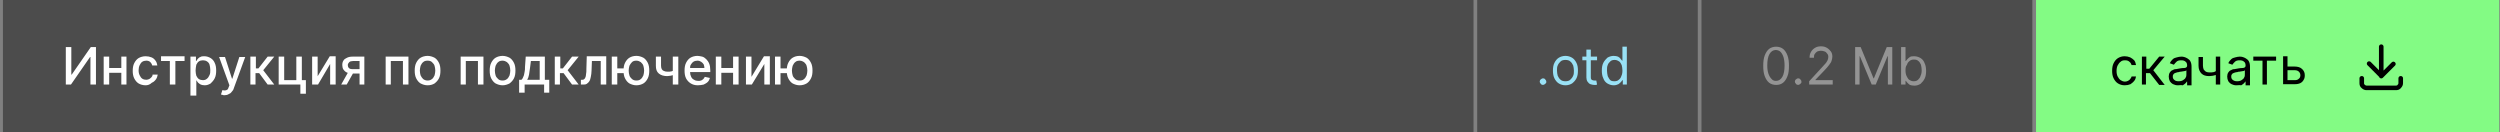
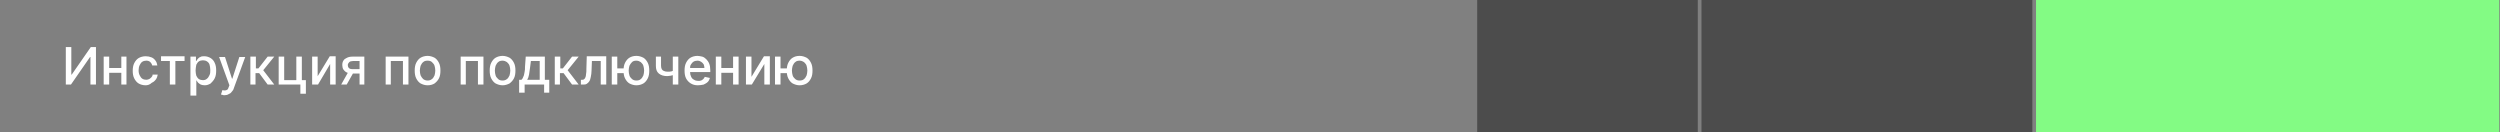
<svg xmlns="http://www.w3.org/2000/svg" id="Слой_1" x="0px" y="0px" viewBox="0 0 680 36" style="enable-background:new 0 0 680 36;" xml:space="preserve">
  <rect x="0" y="0" width="680" height="36" fill="#808080" stroke="none" />
  <style type="text/css"> .st0{fill:#4C4C4C;} .st1{fill:#FFFFFF;} .st2{fill:#99E1F5;} .st3{fill:#FFFFFF;fill-opacity:0.4;} .st4{fill:#83FB84;} .st5{fill:none;stroke:#000000;stroke-width:1.25;stroke-linecap:round;stroke-linejoin:round;} </style>
-   <rect x="0.8" y="0" class="st0" width="400" height="36" />
  <path class="st1" d="M17.9,12.8h1.5v7.5h0.1l5.2-7.5h1.4V23h-1.5v-7.5h-0.1L19.3,23h-1.4V12.8z M33.4,18.5v1.3h-4.1v-1.3H33.4z M29.7,15.4V23h-1.5v-7.6H29.7z M34.4,15.4V23H33v-7.6H34.4z M39.6,23.2c-0.7,0-1.4-0.2-1.9-0.5c-0.5-0.3-0.9-0.8-1.2-1.4 c-0.3-0.6-0.4-1.3-0.4-2c0-0.8,0.1-1.5,0.4-2.1c0.3-0.6,0.7-1.1,1.2-1.4c0.5-0.3,1.2-0.5,1.9-0.5c0.6,0,1.1,0.1,1.6,0.3 c0.5,0.2,0.8,0.5,1.1,0.9c0.3,0.4,0.4,0.8,0.5,1.3h-1.4c-0.1-0.4-0.3-0.7-0.5-0.9c-0.3-0.3-0.7-0.4-1.1-0.4c-0.4,0-0.8,0.1-1.1,0.3 c-0.3,0.2-0.5,0.5-0.7,0.9c-0.2,0.4-0.3,0.9-0.3,1.4c0,0.6,0.1,1,0.3,1.4c0.2,0.4,0.4,0.7,0.7,0.9c0.3,0.2,0.7,0.3,1.1,0.3 c0.3,0,0.5-0.1,0.8-0.2c0.2-0.1,0.4-0.3,0.6-0.5c0.2-0.2,0.3-0.4,0.3-0.7h1.4c-0.1,0.5-0.2,0.9-0.5,1.3c-0.3,0.4-0.6,0.7-1.1,0.9 C40.8,23,40.2,23.2,39.6,23.2z M43.8,16.6v-1.3h6.4v1.3h-2.5V23h-1.5v-6.4H43.8z M51.8,25.9V15.4h1.5v1.2h0.1 c0.1-0.2,0.2-0.3,0.4-0.6c0.2-0.2,0.4-0.4,0.7-0.5c0.3-0.2,0.7-0.2,1.1-0.2c0.6,0,1.2,0.2,1.7,0.5c0.5,0.3,0.9,0.8,1.1,1.3 c0.3,0.6,0.4,1.3,0.4,2.1c0,0.8-0.1,1.5-0.4,2.1c-0.3,0.6-0.7,1-1.1,1.4c-0.5,0.3-1,0.5-1.6,0.5c-0.5,0-0.8-0.1-1.1-0.2 c-0.3-0.2-0.5-0.3-0.7-0.5c-0.2-0.2-0.3-0.4-0.4-0.6h-0.1v4.1H51.8z M53.2,19.2c0,0.5,0.1,1,0.2,1.4c0.2,0.4,0.4,0.7,0.7,0.9 c0.3,0.2,0.7,0.3,1.1,0.3c0.4,0,0.8-0.1,1.1-0.4c0.3-0.2,0.5-0.6,0.7-1c0.2-0.4,0.2-0.9,0.2-1.4c0-0.5-0.1-1-0.2-1.4 c-0.1-0.4-0.4-0.7-0.7-0.9c-0.3-0.2-0.7-0.3-1.1-0.3c-0.4,0-0.8,0.1-1.1,0.3c-0.3,0.2-0.5,0.5-0.7,0.9 C53.3,18.2,53.2,18.7,53.2,19.2z M61.1,25.9c-0.2,0-0.4,0-0.6-0.1c-0.2,0-0.3-0.1-0.4-0.1l0.4-1.2c0.3,0.1,0.5,0.1,0.7,0.1 c0.2,0,0.4-0.1,0.6-0.2c0.2-0.1,0.3-0.4,0.4-0.7l0.2-0.5l-2.8-7.7h1.6l1.9,5.9h0.1l1.9-5.9h1.6L63.6,24c-0.1,0.4-0.3,0.7-0.6,1 c-0.2,0.3-0.5,0.5-0.8,0.6C61.9,25.8,61.5,25.9,61.1,25.9z M68.1,23v-7.6h1.5v3.2h0.7l2.5-3.2h1.8l-3,3.7l3,3.9h-1.8l-2.3-3.1h-1V23 H68.1z M82.1,15.4v6.4h1.1v3.7h-1.5V23h-5.9v-7.6h1.5v6.4h3.3v-6.4H82.1z M86.3,20.9l3.4-5.6h1.6V23h-1.5v-5.6L86.5,23h-1.6v-7.6 h1.5V20.9z M97.8,23v-6.4H96c-0.4,0-0.8,0.1-1,0.3c-0.2,0.2-0.4,0.5-0.4,0.8c0,0.3,0.1,0.6,0.3,0.8c0.2,0.2,0.5,0.3,0.9,0.3h2.4V20 h-2.4c-0.6,0-1.1-0.1-1.5-0.3c-0.4-0.2-0.7-0.5-0.9-0.8c-0.2-0.3-0.3-0.8-0.3-1.2c0-0.5,0.1-0.9,0.3-1.2c0.2-0.4,0.6-0.6,1-0.8 c0.4-0.2,0.9-0.3,1.5-0.3h3.2V23H97.8z M92.8,23l2.2-3.9h1.5L94.3,23H92.8z M104.9,23v-7.6h6.2V23h-1.5v-6.4h-3.3V23H104.9z M116.3,23.2c-0.7,0-1.3-0.2-1.9-0.5c-0.5-0.3-0.9-0.8-1.2-1.4s-0.4-1.3-0.4-2.1c0-0.8,0.1-1.5,0.4-2.1s0.7-1.1,1.2-1.4 c0.5-0.3,1.2-0.5,1.9-0.5c0.7,0,1.3,0.2,1.9,0.5c0.5,0.3,0.9,0.8,1.2,1.4s0.4,1.3,0.4,2.1c0,0.8-0.1,1.5-0.4,2.1s-0.7,1-1.2,1.4 C117.7,23,117.1,23.2,116.3,23.2z M116.3,21.9c0.5,0,0.8-0.1,1.2-0.4c0.3-0.2,0.5-0.6,0.7-1c0.1-0.4,0.2-0.9,0.2-1.3 c0-0.5-0.1-0.9-0.2-1.3c-0.1-0.4-0.4-0.7-0.7-1s-0.7-0.4-1.2-0.4c-0.5,0-0.9,0.1-1.2,0.4c-0.3,0.2-0.5,0.6-0.7,1 c-0.1,0.4-0.2,0.9-0.2,1.3c0,0.5,0.1,0.9,0.2,1.3c0.2,0.4,0.4,0.7,0.7,1C115.5,21.8,115.9,21.9,116.3,21.9z M125.3,23v-7.6h6.2V23 H130v-6.4h-3.3V23H125.3z M136.7,23.2c-0.7,0-1.3-0.2-1.9-0.5c-0.5-0.3-0.9-0.8-1.2-1.4c-0.3-0.6-0.4-1.3-0.4-2.1 c0-0.8,0.1-1.5,0.4-2.1c0.3-0.6,0.7-1.1,1.2-1.4c0.5-0.3,1.2-0.5,1.9-0.5s1.3,0.2,1.9,0.5c0.5,0.3,0.9,0.8,1.2,1.4 c0.3,0.6,0.4,1.3,0.4,2.1c0,0.8-0.1,1.5-0.4,2.1c-0.3,0.6-0.7,1-1.2,1.4C138,23,137.4,23.2,136.7,23.2z M136.7,21.9 c0.5,0,0.8-0.1,1.2-0.4c0.3-0.2,0.5-0.6,0.7-1c0.1-0.4,0.2-0.9,0.2-1.3c0-0.5-0.1-0.9-0.2-1.3c-0.1-0.4-0.4-0.7-0.7-1 c-0.3-0.2-0.7-0.4-1.2-0.4c-0.5,0-0.9,0.1-1.2,0.4c-0.3,0.2-0.5,0.6-0.7,1c-0.1,0.4-0.2,0.9-0.2,1.3c0,0.5,0.1,0.9,0.2,1.3 c0.1,0.4,0.4,0.7,0.7,1C135.8,21.8,136.2,21.9,136.7,21.9z M141.2,25.2v-3.5h0.6c0.2-0.1,0.3-0.3,0.4-0.5c0.1-0.2,0.2-0.4,0.3-0.7 c0.1-0.3,0.1-0.6,0.2-1c0.1-0.4,0.1-0.8,0.1-1.3l0.2-2.8h5.2v6.3h1.2v3.5H148V23h-5.3v2.2H141.2z M143.4,21.7h3.4v-5.1h-2.4 l-0.2,1.6c-0.1,0.8-0.2,1.5-0.3,2.1C143.8,20.9,143.6,21.4,143.4,21.7z M150.9,23v-7.6h1.5v3.2h0.7l2.5-3.2h1.8l-3,3.7l3,3.9h-1.8 l-2.3-3.1h-1V23H150.9z M158,23l0-1.3h0.3c0.2,0,0.4,0,0.5-0.1c0.1-0.1,0.3-0.2,0.4-0.5c0.1-0.2,0.2-0.5,0.2-0.9 c0.1-0.4,0.1-0.9,0.1-1.5l0.1-3.4h5.3V23h-1.5v-6.4H161l-0.1,2.6c0,0.6-0.1,1.2-0.2,1.7c-0.1,0.5-0.2,0.9-0.4,1.2 c-0.2,0.3-0.4,0.5-0.7,0.7c-0.3,0.2-0.6,0.2-1.1,0.2H158z M170.8,18.6v1.3h-4.1v-1.3H170.8z M167.9,15.4V23h-1.5v-7.6H167.9z M173.1,23.2c-0.7,0-1.3-0.2-1.9-0.5c-0.5-0.3-0.9-0.8-1.2-1.4c-0.3-0.6-0.4-1.3-0.4-2.1c0-0.8,0.1-1.5,0.4-2.1 c0.3-0.6,0.7-1.1,1.2-1.4c0.5-0.3,1.1-0.5,1.9-0.5c0.7,0,1.3,0.2,1.9,0.5c0.5,0.3,0.9,0.8,1.2,1.4c0.3,0.6,0.4,1.3,0.4,2.1 c0,0.8-0.1,1.5-0.4,2.1c-0.3,0.6-0.7,1.1-1.2,1.4C174.5,23,173.8,23.2,173.1,23.2z M173.1,21.9c0.5,0,0.9-0.1,1.2-0.4 c0.3-0.2,0.5-0.6,0.7-1c0.1-0.4,0.2-0.8,0.2-1.3c0-0.5-0.1-0.9-0.2-1.3c-0.1-0.4-0.4-0.7-0.7-1c-0.3-0.2-0.7-0.4-1.2-0.4 c-0.5,0-0.9,0.1-1.2,0.4s-0.5,0.6-0.7,1c-0.1,0.4-0.2,0.9-0.2,1.3c0,0.5,0.1,0.9,0.2,1.3c0.1,0.4,0.4,0.7,0.7,1 C172.3,21.8,172.6,21.9,173.1,21.9z M184.5,15.4V23h-1.5v-7.6H184.5z M183.9,18.9v1.3c-0.2,0.1-0.5,0.2-0.7,0.2 c-0.3,0.1-0.5,0.1-0.8,0.2c-0.3,0-0.6,0.1-0.9,0.1c-0.9,0-1.7-0.2-2.3-0.7c-0.6-0.5-0.8-1.2-0.8-2.1v-2.5h1.4v2.5 c0,0.4,0.1,0.7,0.2,0.9c0.1,0.2,0.3,0.4,0.6,0.5c0.2,0.1,0.5,0.2,0.9,0.2c0.4,0,0.9,0,1.2-0.1C183.1,19.2,183.5,19.1,183.9,18.9z M189.8,23.2c-0.8,0-1.4-0.2-1.9-0.5c-0.5-0.3-1-0.8-1.3-1.4c-0.3-0.6-0.4-1.3-0.4-2.1c0-0.8,0.1-1.5,0.4-2.1 c0.3-0.6,0.7-1.1,1.2-1.4c0.5-0.3,1.2-0.5,1.9-0.5c0.4,0,0.8,0.1,1.3,0.2c0.4,0.1,0.8,0.4,1.1,0.7c0.3,0.3,0.6,0.7,0.8,1.2 c0.2,0.5,0.3,1.1,0.3,1.8v0.5H187v-1.1h4.6c0-0.4-0.1-0.7-0.2-1c-0.2-0.3-0.4-0.5-0.7-0.7c-0.3-0.2-0.6-0.3-1-0.3 c-0.4,0-0.8,0.1-1.1,0.3c-0.3,0.2-0.5,0.5-0.7,0.8c-0.2,0.3-0.2,0.7-0.2,1.1v0.9c0,0.5,0.1,0.9,0.3,1.3c0.2,0.4,0.4,0.6,0.8,0.8 c0.3,0.2,0.7,0.3,1.1,0.3c0.3,0,0.5,0,0.8-0.1c0.2-0.1,0.4-0.2,0.6-0.4c0.2-0.2,0.3-0.4,0.4-0.6l1.4,0.3c-0.1,0.4-0.3,0.8-0.6,1.1 c-0.3,0.3-0.7,0.5-1.1,0.7C190.9,23.1,190.4,23.2,189.8,23.2z M199.9,18.5v1.3h-4.1v-1.3H199.9z M196.2,15.4V23h-1.5v-7.6H196.2z M200.9,15.4V23h-1.5v-7.6H200.9z M204.4,20.9l3.4-5.6h1.6V23h-1.5v-5.6l-3.4,5.6h-1.6v-7.6h1.5V20.9z M215.2,18.6v1.3h-4.1v-1.3 H215.2z M212.3,15.4V23h-1.5v-7.6H212.3z M217.5,23.2c-0.7,0-1.3-0.2-1.9-0.5c-0.5-0.3-0.9-0.8-1.2-1.4c-0.3-0.6-0.4-1.3-0.4-2.1 c0-0.8,0.1-1.5,0.4-2.1c0.3-0.6,0.7-1.1,1.2-1.4c0.5-0.3,1.1-0.5,1.9-0.5c0.7,0,1.3,0.2,1.9,0.5c0.5,0.3,0.9,0.8,1.2,1.4 c0.3,0.6,0.4,1.3,0.4,2.1c0,0.8-0.1,1.5-0.4,2.1c-0.3,0.6-0.7,1.1-1.2,1.4C218.9,23,218.2,23.2,217.5,23.2z M217.5,21.9 c0.5,0,0.9-0.1,1.2-0.4c0.3-0.2,0.5-0.6,0.7-1c0.1-0.4,0.2-0.8,0.2-1.3c0-0.5-0.1-0.9-0.2-1.3c-0.1-0.4-0.4-0.7-0.7-1 c-0.3-0.2-0.7-0.4-1.2-0.4c-0.5,0-0.9,0.1-1.2,0.4c-0.3,0.2-0.5,0.6-0.7,1c-0.1,0.4-0.2,0.9-0.2,1.3c0,0.5,0.1,0.9,0.2,1.3 c0.1,0.4,0.4,0.7,0.7,1C216.7,21.8,217,21.9,217.5,21.9z" />
  <rect x="401.8" y="0" class="st0" width="60" height="36" />
-   <path class="st2" d="M419.7,23.1c-0.2,0-0.5-0.1-0.6-0.3c-0.2-0.2-0.3-0.4-0.3-0.6c0-0.2,0.1-0.5,0.3-0.6c0.2-0.2,0.4-0.3,0.6-0.3 c0.2,0,0.5,0.1,0.6,0.3c0.2,0.2,0.3,0.4,0.3,0.6c0,0.2,0,0.3-0.1,0.4c-0.1,0.1-0.2,0.2-0.3,0.3C420,23,419.8,23.1,419.7,23.1z M425.8,23.2c-0.7,0-1.3-0.2-1.8-0.5c-0.5-0.3-0.9-0.8-1.2-1.4c-0.3-0.6-0.4-1.3-0.4-2.1c0-0.8,0.1-1.5,0.4-2.1 c0.3-0.6,0.7-1.1,1.2-1.4c0.5-0.3,1.1-0.5,1.8-0.5c0.7,0,1.3,0.2,1.8,0.5c0.5,0.3,0.9,0.8,1.2,1.4c0.3,0.6,0.4,1.3,0.4,2.1 c0,0.8-0.1,1.5-0.4,2.1c-0.3,0.6-0.7,1-1.2,1.4C427.1,23,426.5,23.2,425.8,23.2z M425.8,22.1c0.5,0,1-0.1,1.3-0.4 c0.3-0.3,0.6-0.6,0.8-1.1c0.2-0.4,0.2-0.9,0.2-1.4c0-0.5-0.1-1-0.2-1.4c-0.2-0.4-0.4-0.8-0.8-1.1c-0.3-0.3-0.8-0.4-1.3-0.4 c-0.5,0-1,0.1-1.3,0.4c-0.3,0.3-0.6,0.6-0.8,1.1c-0.2,0.4-0.2,0.9-0.2,1.4c0,0.5,0.1,1,0.2,1.4c0.2,0.4,0.4,0.8,0.8,1.1 C424.8,22,425.3,22.1,425.8,22.1z M434.4,15.4v1h-4v-1H434.4z M431.5,13.5h1.2v7.3c0,0.3,0,0.6,0.1,0.7c0.1,0.2,0.2,0.3,0.4,0.3 c0.2,0.1,0.3,0.1,0.5,0.1c0.1,0,0.2,0,0.3,0c0.1,0,0.1,0,0.2,0l0.2,1.1c-0.1,0-0.2,0.1-0.3,0.1c-0.1,0-0.3,0-0.5,0 c-0.3,0-0.7-0.1-1-0.2c-0.3-0.1-0.6-0.4-0.8-0.7c-0.2-0.3-0.3-0.7-0.3-1.1V13.5z M438.9,23.2c-0.6,0-1.2-0.2-1.7-0.5 c-0.5-0.3-0.9-0.8-1.1-1.4c-0.3-0.6-0.4-1.3-0.4-2.1c0-0.8,0.1-1.5,0.4-2.1c0.3-0.6,0.7-1,1.1-1.4c0.5-0.3,1.1-0.5,1.7-0.5 c0.5,0,0.9,0.1,1.2,0.2c0.3,0.2,0.5,0.3,0.7,0.6c0.2,0.2,0.3,0.4,0.4,0.5h0.1v-3.8h1.2V23h-1.1v-1.2h-0.1c-0.1,0.1-0.2,0.3-0.4,0.5 c-0.2,0.2-0.4,0.4-0.7,0.6C439.8,23.1,439.4,23.2,438.9,23.2z M439.1,22.1c0.5,0,0.9-0.1,1.2-0.4c0.3-0.2,0.6-0.6,0.7-1 c0.2-0.4,0.3-0.9,0.3-1.5c0-0.6-0.1-1.1-0.2-1.5c-0.2-0.4-0.4-0.8-0.7-1c-0.3-0.2-0.7-0.4-1.2-0.4c-0.5,0-0.9,0.1-1.2,0.4 c-0.3,0.3-0.6,0.6-0.7,1c-0.2,0.4-0.2,0.9-0.2,1.5c0,0.5,0.1,1,0.2,1.5c0.2,0.4,0.4,0.8,0.7,1.1C438.2,22,438.6,22.1,439.1,22.1z" />
  <rect x="462.8" y="0" class="st0" width="90" height="36" />
-   <path class="st3" d="M483.1,23.1c-0.7,0-1.4-0.2-1.9-0.6c-0.5-0.4-0.9-1-1.2-1.8c-0.3-0.8-0.4-1.7-0.4-2.8c0-1.1,0.1-2,0.4-2.8 c0.3-0.8,0.7-1.4,1.2-1.8c0.5-0.4,1.2-0.6,1.9-0.6s1.4,0.2,1.9,0.6c0.5,0.4,0.9,1,1.2,1.8c0.3,0.8,0.4,1.7,0.4,2.8 c0,1.1-0.1,2.1-0.4,2.8c-0.3,0.8-0.7,1.4-1.2,1.8C484.5,22.9,483.9,23.1,483.1,23.1z M483.1,22c0.7,0,1.3-0.4,1.7-1.1 c0.4-0.7,0.6-1.7,0.6-3.1c0-0.9-0.1-1.6-0.3-2.3c-0.2-0.6-0.5-1.1-0.8-1.4c-0.3-0.3-0.8-0.5-1.3-0.5c-0.7,0-1.3,0.4-1.7,1.1 c-0.4,0.7-0.6,1.7-0.6,3.1c0,0.9,0.1,1.6,0.3,2.2c0.2,0.6,0.5,1.1,0.8,1.4C482.2,21.9,482.6,22,483.1,22z M489.1,23.1 c-0.2,0-0.5-0.1-0.6-0.3c-0.2-0.2-0.3-0.4-0.3-0.6c0-0.2,0.1-0.5,0.3-0.6c0.2-0.2,0.4-0.3,0.6-0.3c0.2,0,0.5,0.1,0.6,0.3 c0.2,0.2,0.3,0.4,0.3,0.6c0,0.2,0,0.3-0.1,0.4c-0.1,0.1-0.2,0.2-0.3,0.3C489.4,23,489.2,23.1,489.1,23.1z M492.1,23v-0.9l3.4-3.7 c0.4-0.4,0.7-0.8,1-1.1c0.3-0.3,0.4-0.6,0.6-0.9c0.1-0.3,0.2-0.6,0.2-0.9c0-0.4-0.1-0.7-0.3-0.9c-0.2-0.3-0.4-0.5-0.7-0.6 c-0.3-0.1-0.6-0.2-1-0.2c-0.4,0-0.7,0.1-1,0.2c-0.3,0.2-0.5,0.4-0.7,0.7c-0.2,0.3-0.2,0.6-0.2,1h-1.2c0-0.6,0.1-1.1,0.4-1.6 c0.3-0.5,0.6-0.8,1.1-1.1c0.5-0.3,1-0.4,1.6-0.4c0.6,0,1.1,0.1,1.6,0.4c0.5,0.3,0.8,0.6,1.1,1c0.3,0.4,0.4,0.9,0.4,1.4 c0,0.4-0.1,0.7-0.2,1.1c-0.1,0.4-0.4,0.8-0.7,1.2c-0.3,0.4-0.8,1-1.4,1.6l-2.3,2.4v0.1h4.7V23H492.1z M504.6,12.8h1.5l3.5,8.5h0.1 l3.5-8.5h1.5V23h-1.2v-7.7h-0.1l-3.2,7.7h-1.1l-3.2-7.7h-0.1V23h-1.2V12.8z M517.1,23V12.8h1.2v3.8h0.1c0.1-0.1,0.2-0.3,0.4-0.5 c0.2-0.2,0.4-0.4,0.7-0.6c0.3-0.2,0.7-0.2,1.2-0.2c0.6,0,1.2,0.2,1.7,0.5c0.5,0.3,0.9,0.8,1.1,1.4c0.3,0.6,0.4,1.3,0.4,2.1 c0,0.8-0.1,1.5-0.4,2.1c-0.3,0.6-0.7,1-1.1,1.4c-0.5,0.3-1,0.5-1.7,0.5c-0.5,0-0.9-0.1-1.2-0.2c-0.3-0.2-0.5-0.4-0.7-0.6 c-0.2-0.2-0.3-0.4-0.4-0.5h-0.1V23H517.1z M518.3,19.2c0,0.6,0.1,1.1,0.3,1.5c0.2,0.4,0.4,0.8,0.7,1c0.3,0.2,0.7,0.4,1.2,0.4 c0.5,0,0.9-0.1,1.2-0.4c0.3-0.3,0.6-0.6,0.7-1.1c0.2-0.4,0.3-0.9,0.3-1.5c0-0.5-0.1-1-0.2-1.5c-0.2-0.4-0.4-0.8-0.7-1 c-0.3-0.3-0.7-0.4-1.2-0.4c-0.5,0-0.9,0.1-1.2,0.4c-0.3,0.2-0.6,0.6-0.7,1C518.3,18.1,518.3,18.6,518.3,19.2z" />
  <rect x="553.8" y="0" class="st4" width="126" height="36" />
-   <path d="M577.9,23.2c-0.7,0-1.3-0.2-1.8-0.5c-0.5-0.3-0.9-0.8-1.2-1.4c-0.3-0.6-0.4-1.3-0.4-2c0-0.8,0.1-1.5,0.4-2.1 c0.3-0.6,0.7-1.1,1.2-1.4c0.5-0.3,1.1-0.5,1.8-0.5c0.5,0,1,0.1,1.5,0.3c0.4,0.2,0.8,0.5,1.1,0.8c0.3,0.4,0.4,0.8,0.5,1.3h-1.2 c-0.1-0.3-0.3-0.7-0.6-0.9c-0.3-0.3-0.7-0.4-1.2-0.4c-0.5,0-0.9,0.1-1.2,0.4c-0.3,0.2-0.6,0.6-0.8,1c-0.2,0.4-0.3,0.9-0.3,1.5 c0,0.6,0.1,1.1,0.3,1.5c0.2,0.4,0.5,0.8,0.8,1c0.3,0.2,0.7,0.4,1.2,0.4c0.3,0,0.6-0.1,0.8-0.2c0.2-0.1,0.5-0.3,0.6-0.5 c0.2-0.2,0.3-0.4,0.4-0.7h1.2c-0.1,0.5-0.2,0.9-0.5,1.2c-0.3,0.4-0.6,0.6-1,0.9C579,23.1,578.5,23.2,577.9,23.2z M582.6,23v-7.6h1.2 v3.3h0.8l2.7-3.3h1.5l-3.1,3.7l3.1,4h-1.5l-2.5-3.2h-1.1V23H582.6z M592.4,23.2c-0.5,0-0.9-0.1-1.3-0.3c-0.4-0.2-0.7-0.5-0.9-0.8 c-0.2-0.4-0.3-0.8-0.3-1.3c0-0.4,0.1-0.8,0.3-1.1c0.2-0.3,0.4-0.5,0.7-0.6c0.3-0.2,0.6-0.3,1-0.3c0.4-0.1,0.7-0.1,1.1-0.2 c0.5-0.1,0.8-0.1,1.1-0.1c0.3,0,0.5-0.1,0.6-0.2c0.1-0.1,0.2-0.2,0.2-0.4v0c0-0.5-0.1-0.9-0.4-1.1c-0.3-0.3-0.7-0.4-1.2-0.4 c-0.6,0-1,0.1-1.3,0.4s-0.5,0.5-0.7,0.8l-1.1-0.4c0.2-0.5,0.5-0.8,0.8-1.1c0.3-0.3,0.7-0.4,1.1-0.5c0.4-0.1,0.8-0.2,1.2-0.2 c0.2,0,0.5,0,0.8,0.1c0.3,0.1,0.6,0.2,0.9,0.4c0.3,0.2,0.6,0.4,0.8,0.8c0.2,0.4,0.3,0.8,0.3,1.5v5h-1.2v-1h-0.1 c-0.1,0.2-0.2,0.3-0.4,0.5c-0.2,0.2-0.4,0.3-0.7,0.5C593.2,23.1,592.9,23.2,592.4,23.2z M592.6,22.1c0.5,0,0.9-0.1,1.2-0.3 c0.3-0.2,0.6-0.4,0.7-0.7c0.2-0.3,0.2-0.6,0.2-0.9v-1.1c0,0.1-0.2,0.1-0.3,0.2c-0.2,0-0.4,0.1-0.6,0.1c-0.2,0-0.4,0.1-0.6,0.1 c-0.2,0-0.4,0-0.5,0.1c-0.3,0-0.6,0.1-0.9,0.2c-0.3,0.1-0.5,0.2-0.6,0.4c-0.2,0.2-0.2,0.4-0.2,0.7c0,0.4,0.2,0.7,0.5,0.9 C591.7,22,592.1,22.1,592.6,22.1z M603.9,15.4V23h-1.2v-7.6H603.9z M603.5,19v1.1c-0.3,0.1-0.5,0.2-0.8,0.3 c-0.3,0.1-0.5,0.1-0.8,0.2c-0.3,0-0.6,0.1-1,0.1c-0.9,0-1.6-0.2-2.1-0.7c-0.5-0.5-0.8-1.2-0.8-2.1v-2.4h1.2v2.4c0,0.4,0.1,0.7,0.2,1 c0.2,0.3,0.4,0.4,0.6,0.6c0.3,0.1,0.5,0.2,0.9,0.2c0.5,0,0.9,0,1.3-0.1C602.7,19.3,603.1,19.2,603.5,19z M608.3,23.2 c-0.5,0-0.9-0.1-1.3-0.3c-0.4-0.2-0.7-0.5-0.9-0.8c-0.2-0.4-0.3-0.8-0.3-1.3c0-0.4,0.1-0.8,0.3-1.1c0.2-0.3,0.4-0.5,0.7-0.6 c0.3-0.2,0.6-0.3,1-0.3c0.4-0.1,0.7-0.1,1.1-0.2c0.5-0.1,0.8-0.1,1.1-0.1c0.3,0,0.5-0.1,0.6-0.2c0.1-0.1,0.2-0.2,0.2-0.4v0 c0-0.5-0.1-0.9-0.4-1.1c-0.3-0.3-0.7-0.4-1.2-0.4c-0.6,0-1,0.1-1.3,0.4s-0.5,0.5-0.7,0.8l-1.1-0.4c0.2-0.5,0.5-0.8,0.8-1.1 c0.3-0.3,0.7-0.4,1.1-0.5c0.4-0.1,0.8-0.2,1.2-0.2c0.2,0,0.5,0,0.8,0.1c0.3,0.1,0.6,0.2,0.9,0.4c0.3,0.2,0.6,0.4,0.8,0.8 c0.2,0.4,0.3,0.8,0.3,1.5v5h-1.2v-1h-0.1c-0.1,0.2-0.2,0.3-0.4,0.5c-0.2,0.2-0.4,0.3-0.7,0.5C609.2,23.1,608.8,23.2,608.3,23.2z M608.5,22.1c0.5,0,0.9-0.1,1.2-0.3c0.3-0.2,0.6-0.4,0.7-0.7c0.2-0.3,0.2-0.6,0.2-0.9v-1.1c0,0.1-0.2,0.1-0.3,0.2 c-0.2,0-0.4,0.1-0.6,0.1c-0.2,0-0.4,0.1-0.6,0.1c-0.2,0-0.4,0-0.5,0.1c-0.3,0-0.6,0.1-0.9,0.2c-0.3,0.1-0.5,0.2-0.6,0.4 c-0.2,0.2-0.2,0.4-0.2,0.7c0,0.4,0.2,0.7,0.5,0.9C607.7,22,608,22.1,608.5,22.1z M612.9,16.5v-1.1h6.2v1.1h-2.5V23h-1.2v-6.5H612.9z M621.9,18.1h2.2c0.9,0,1.6,0.2,2.1,0.7c0.5,0.5,0.7,1,0.7,1.7c0,0.5-0.1,0.9-0.3,1.2c-0.2,0.4-0.5,0.7-0.9,0.9 c-0.4,0.2-0.9,0.3-1.5,0.3h-3.2v-7.6h1.2v6.5h2c0.5,0,0.8-0.1,1.1-0.4c0.3-0.2,0.4-0.6,0.4-0.9c0-0.4-0.1-0.7-0.4-1 c-0.3-0.3-0.7-0.4-1.1-0.4h-2.2V18.1z" />
-   <path class="st5" d="M642.4,21.3v1.3c0,0.4,0.1,0.7,0.4,0.9c0.3,0.3,0.6,0.4,0.9,0.4h8c0.4,0,0.7-0.1,0.9-0.4 c0.3-0.3,0.4-0.6,0.4-0.9v-1.3 M644.4,17.3l3.3,3.3 M647.7,20.7l3.3-3.3 M647.7,20.7v-8" />
</svg>